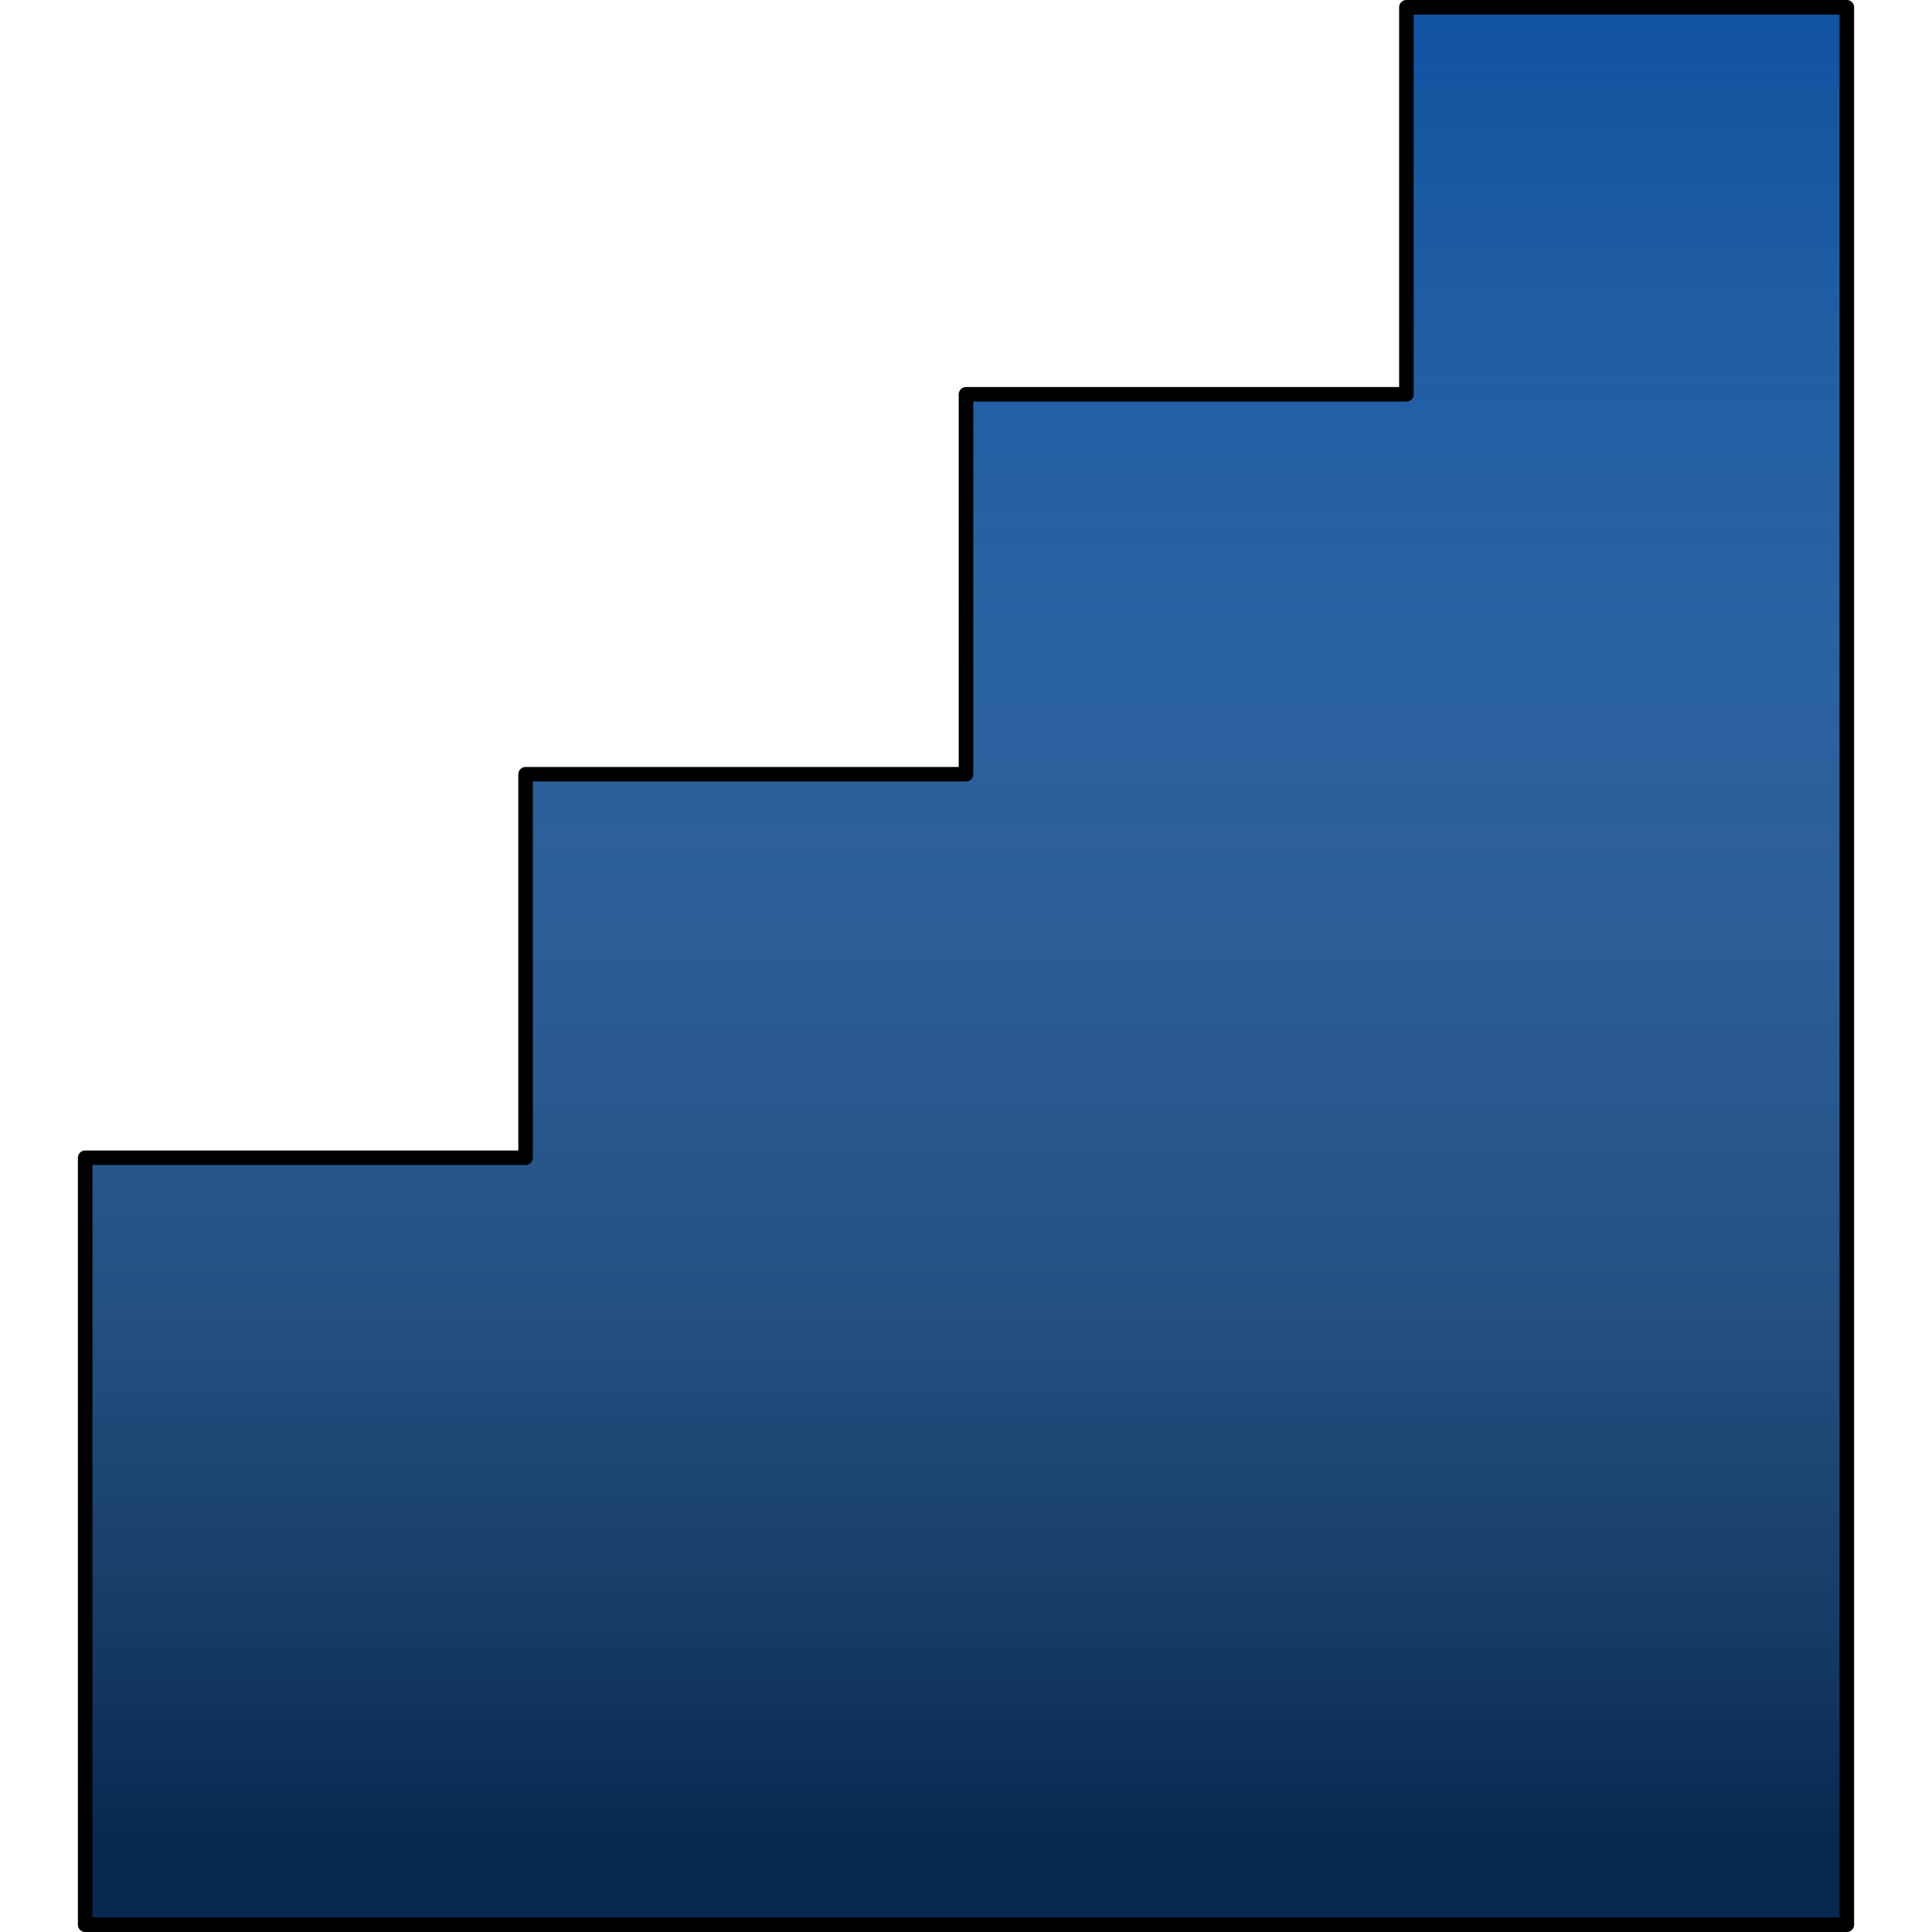
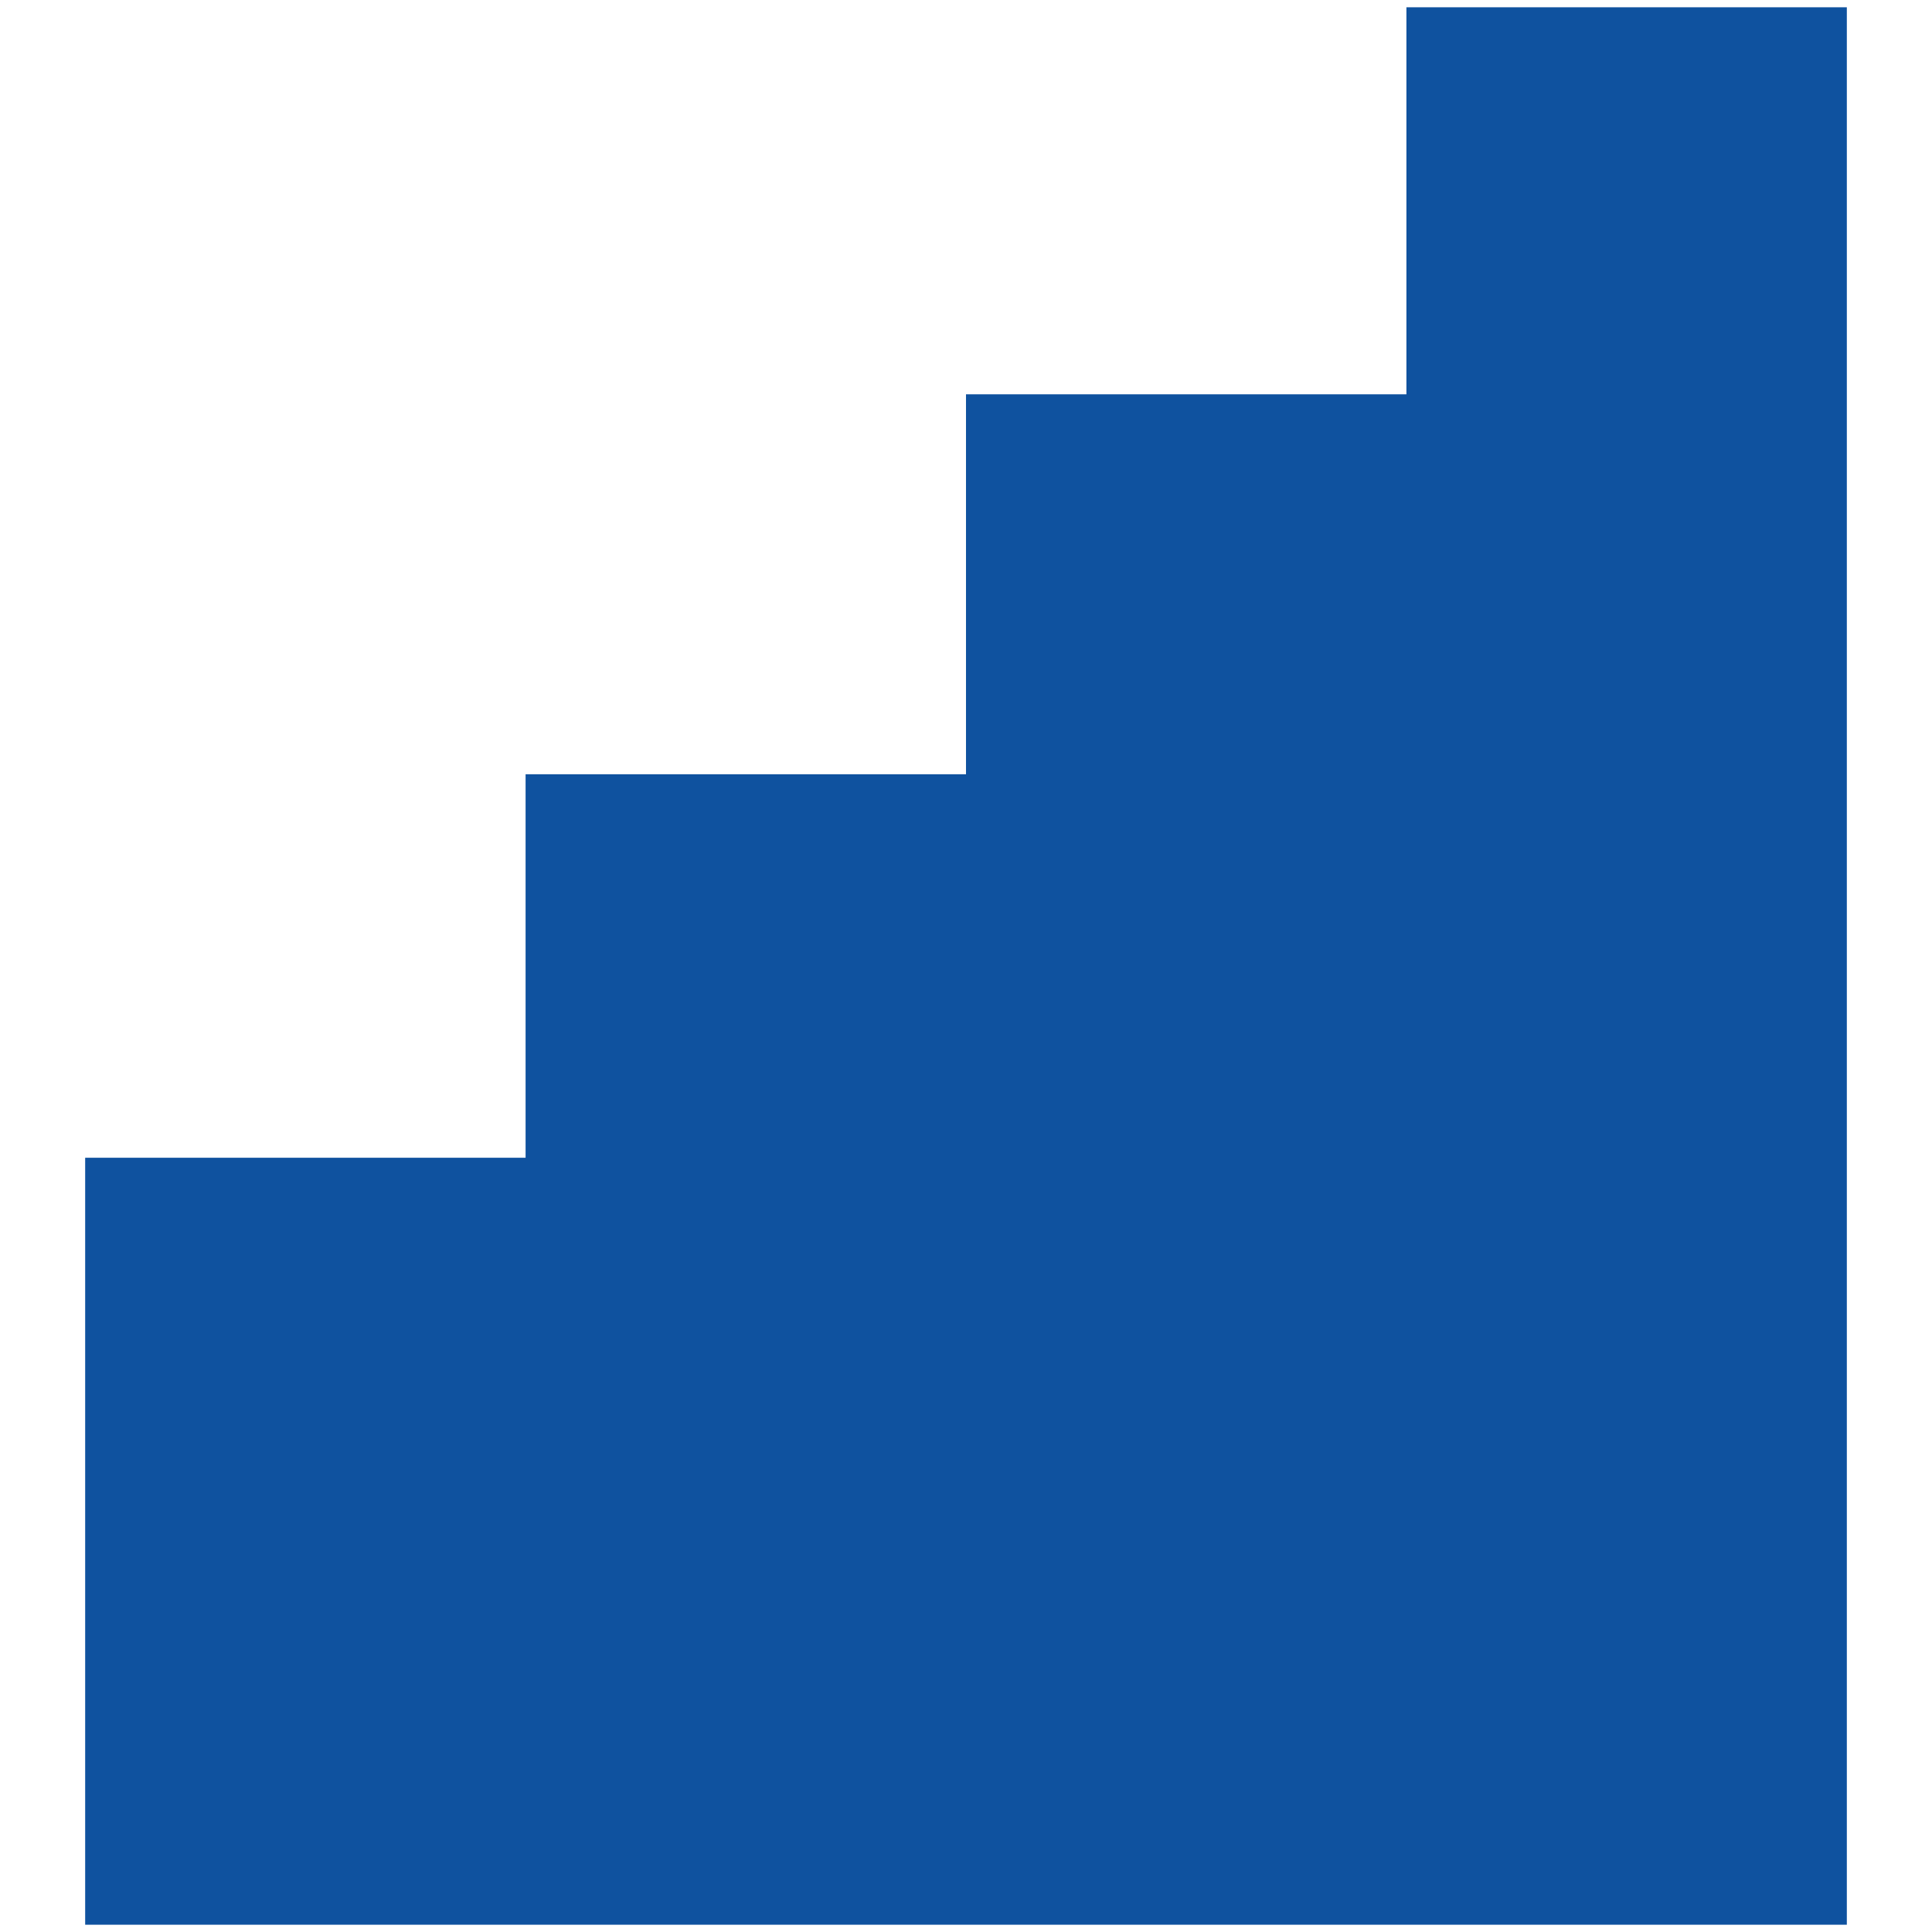
<svg xmlns="http://www.w3.org/2000/svg" version="1.1" id="Camada_1" width="800px" height="800px" viewBox="0 0 122.003 132.703" enable-background="new 0 0 122.003 132.703" xml:space="preserve">
  <g>
-     <line x1="38.598" y1="53.424" x2="38.642" y2="53.424" />
    <polygon id="changecolor_78_" fill="#0F529F" points="0.5,132.203 0.5,79.522 30.751,79.522 30.751,53.181 61.001,53.181    61.001,27.084 91.252,27.084 91.252,0.5 121.503,0.5 121.503,132.203  " />
    <linearGradient id="SVGID_1_" gradientUnits="userSpaceOnUse" x1="61.001" y1="0.5" x2="61.001" y2="125.986">
      <stop offset="0" style="stop-color:#FFFFFF;stop-opacity:0" />
      <stop offset="1" style="stop-color:#000000" />
    </linearGradient>
-     <polygon opacity="0.5" fill="url(#SVGID_1_)" points="0.5,132.203 0.5,79.522 30.751,79.522 30.751,53.181 61.001,53.181    61.001,27.084 91.252,27.084 91.252,0.5 121.503,0.5 121.503,132.203  " />
-     <polygon fill="none" stroke="#000000" stroke-linecap="round" stroke-linejoin="round" stroke-miterlimit="10" points="   0.5,132.203 0.5,79.522 30.751,79.522 30.751,53.181 61.001,53.181 61.001,27.084 91.252,27.084 91.252,0.5 121.503,0.5    121.503,132.203  " />
  </g>
</svg>